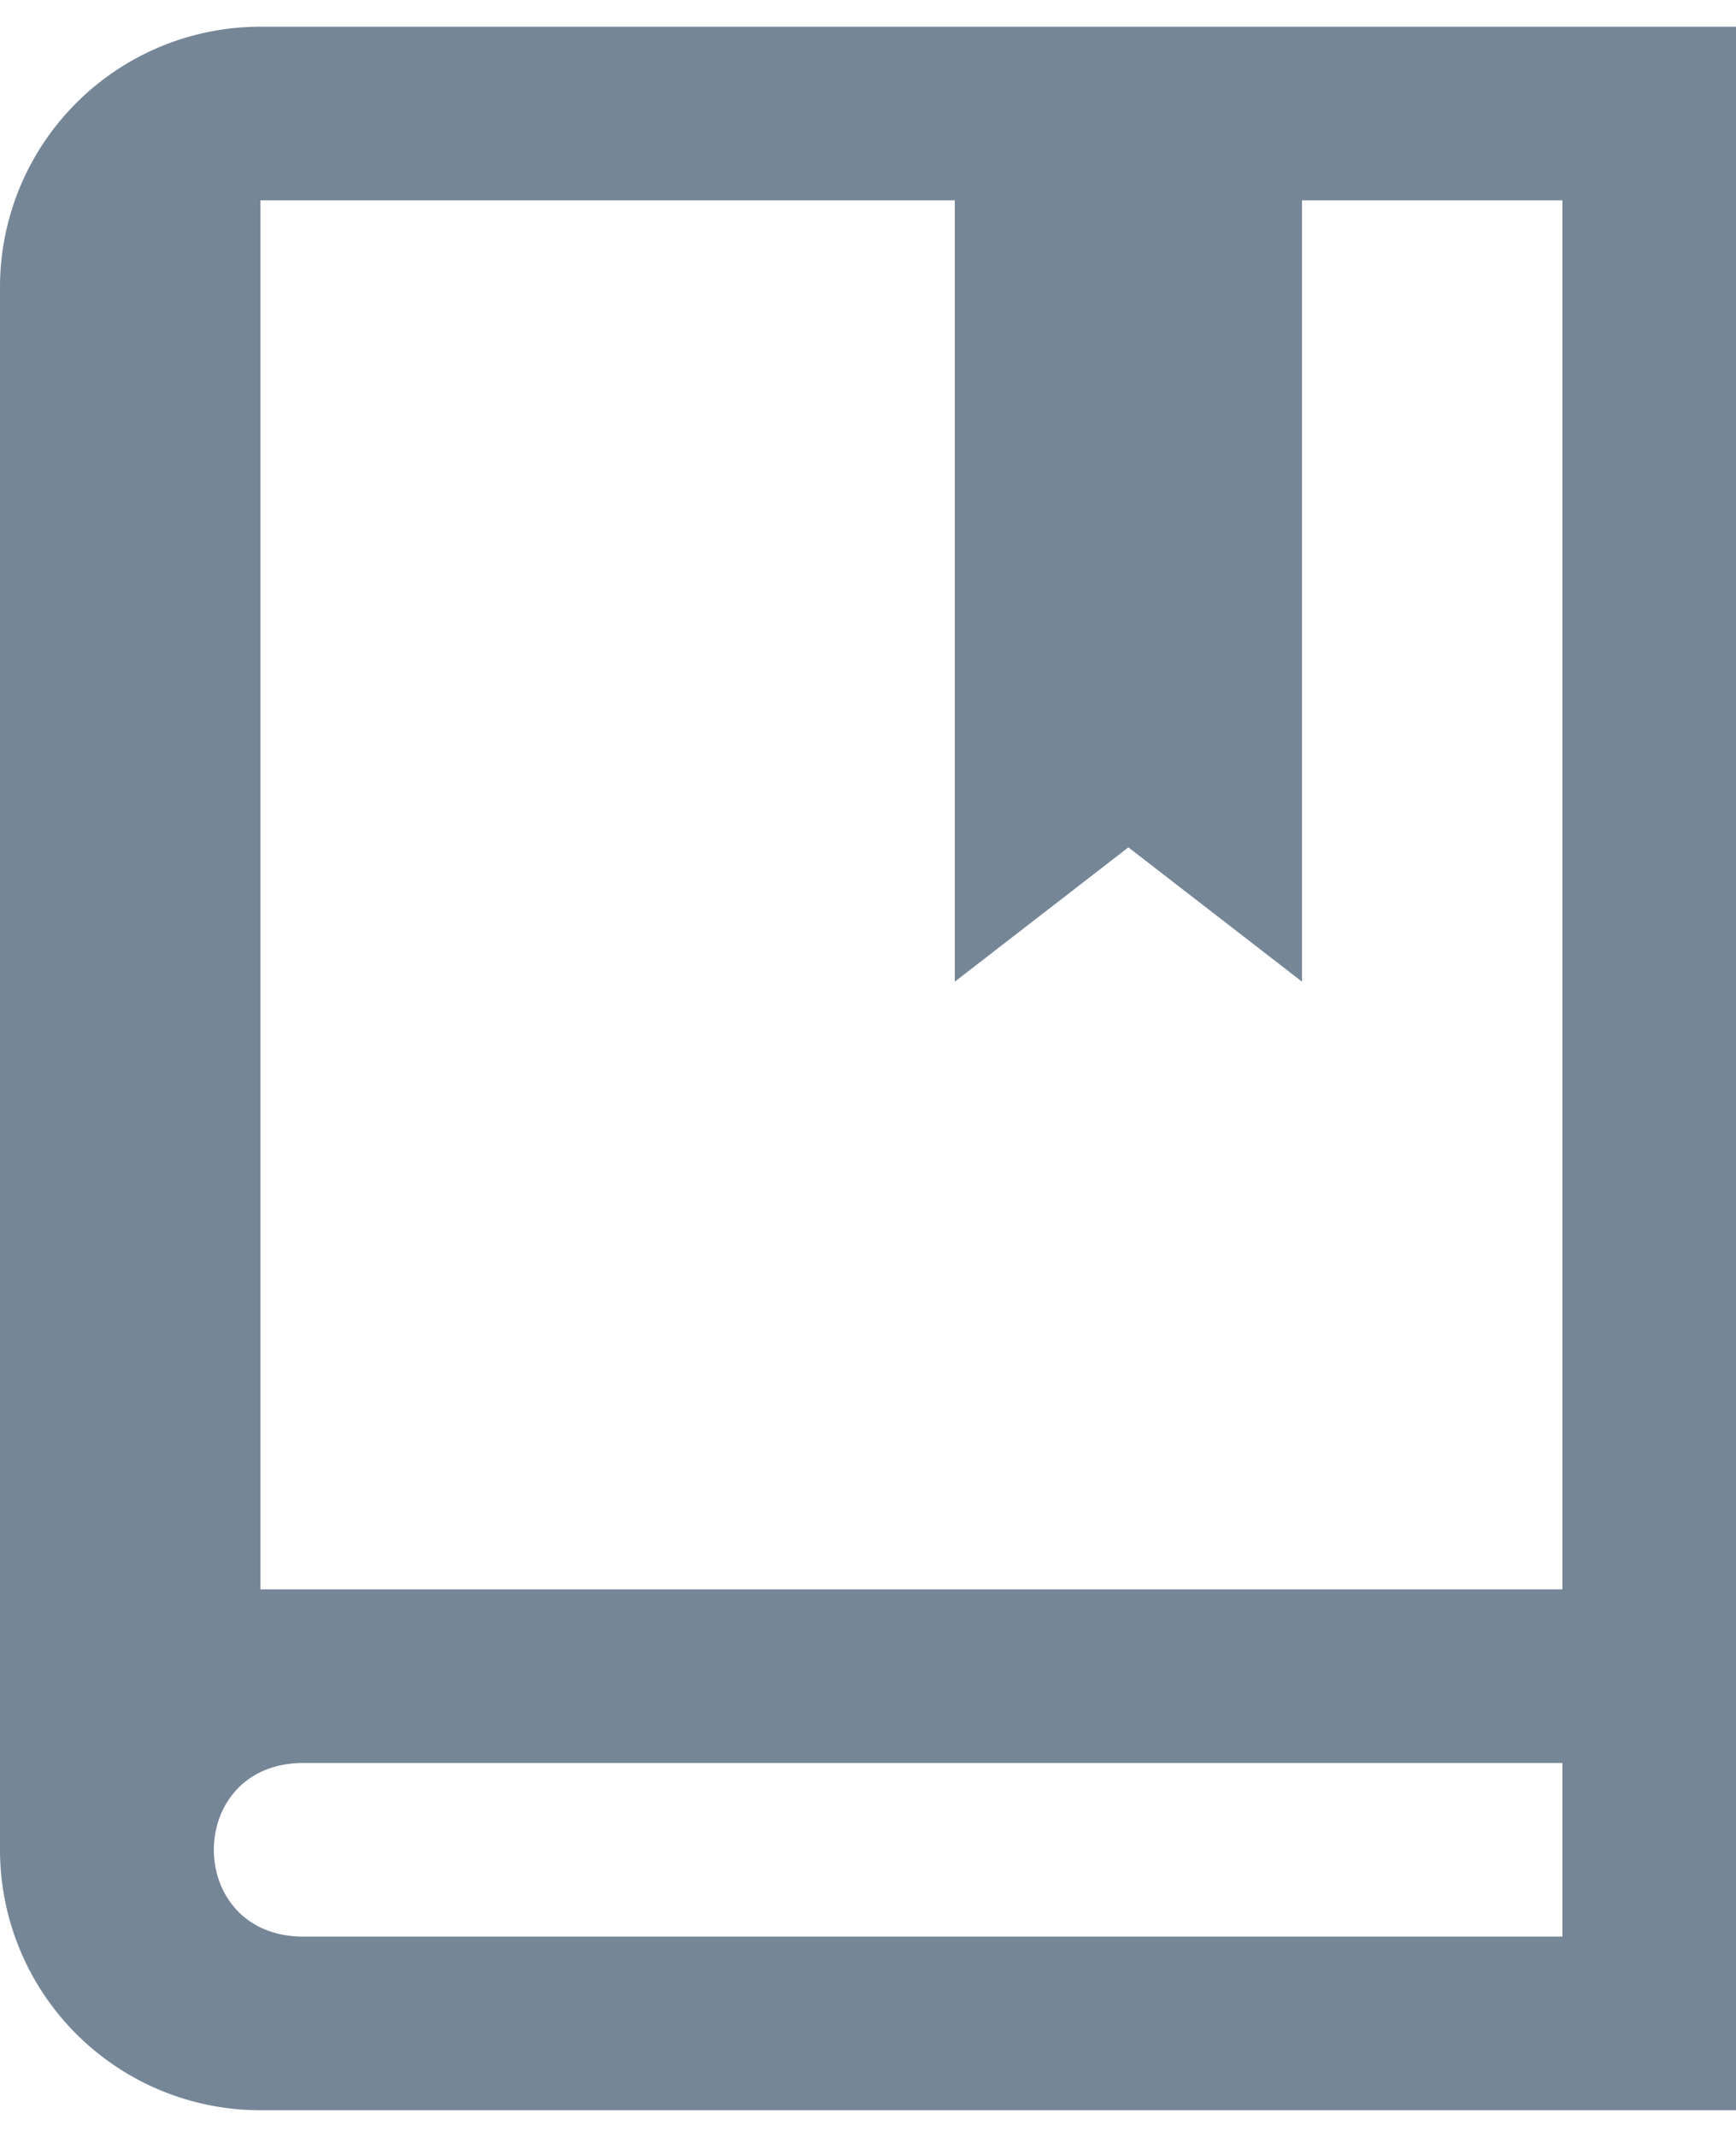
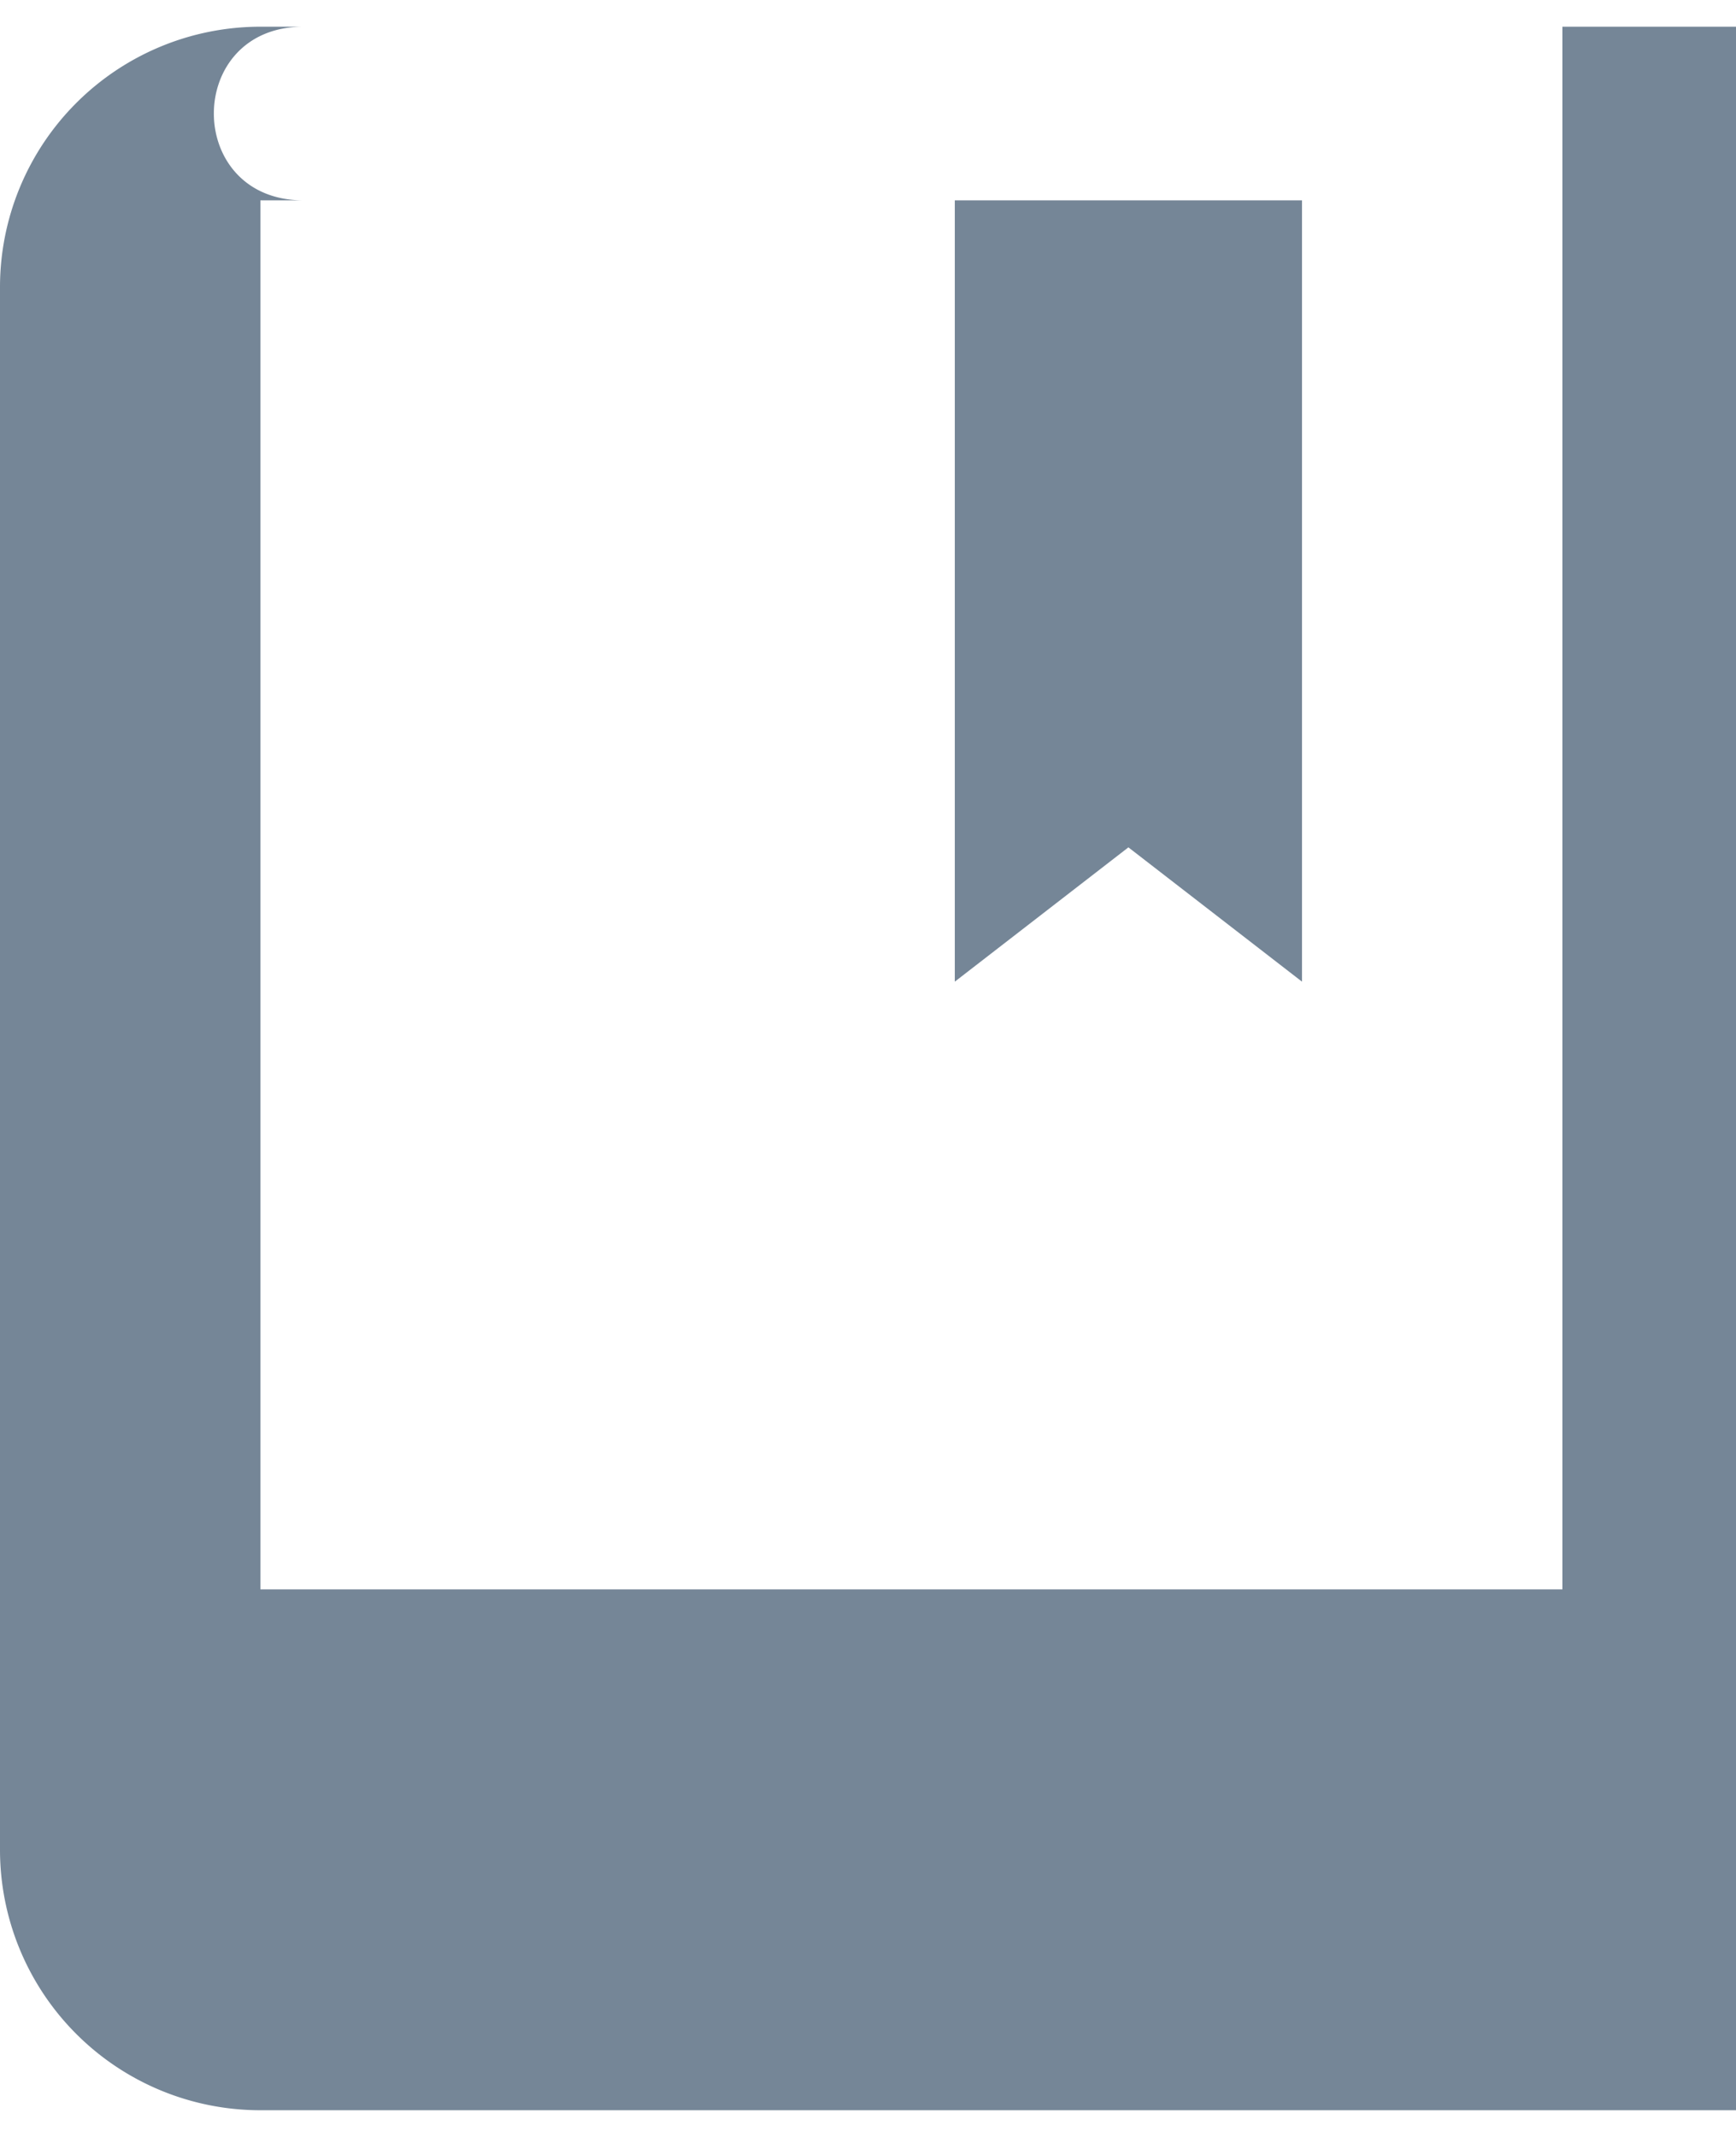
<svg xmlns="http://www.w3.org/2000/svg" width="13" height="16" viewBox="0 0 20 24">
-   <path fill="#758697" fill-rule="evenodd" d="M20 0v24H3a3 3 0 01-3-3V3a3 3 0 013-3h17zm-2 20H3.495c-1.375 0-1.375 2 0 2H18v-2zM11 2H3v16h15V2h-3v9l-2-1.547L11 11V2z" />
+   <path fill="#758697" fill-rule="evenodd" d="M20 0v24H3a3 3 0 01-3-3V3a3 3 0 013-3h17zH3.495c-1.375 0-1.375 2 0 2H18v-2zM11 2H3v16h15V2h-3v9l-2-1.547L11 11V2z" />
</svg>